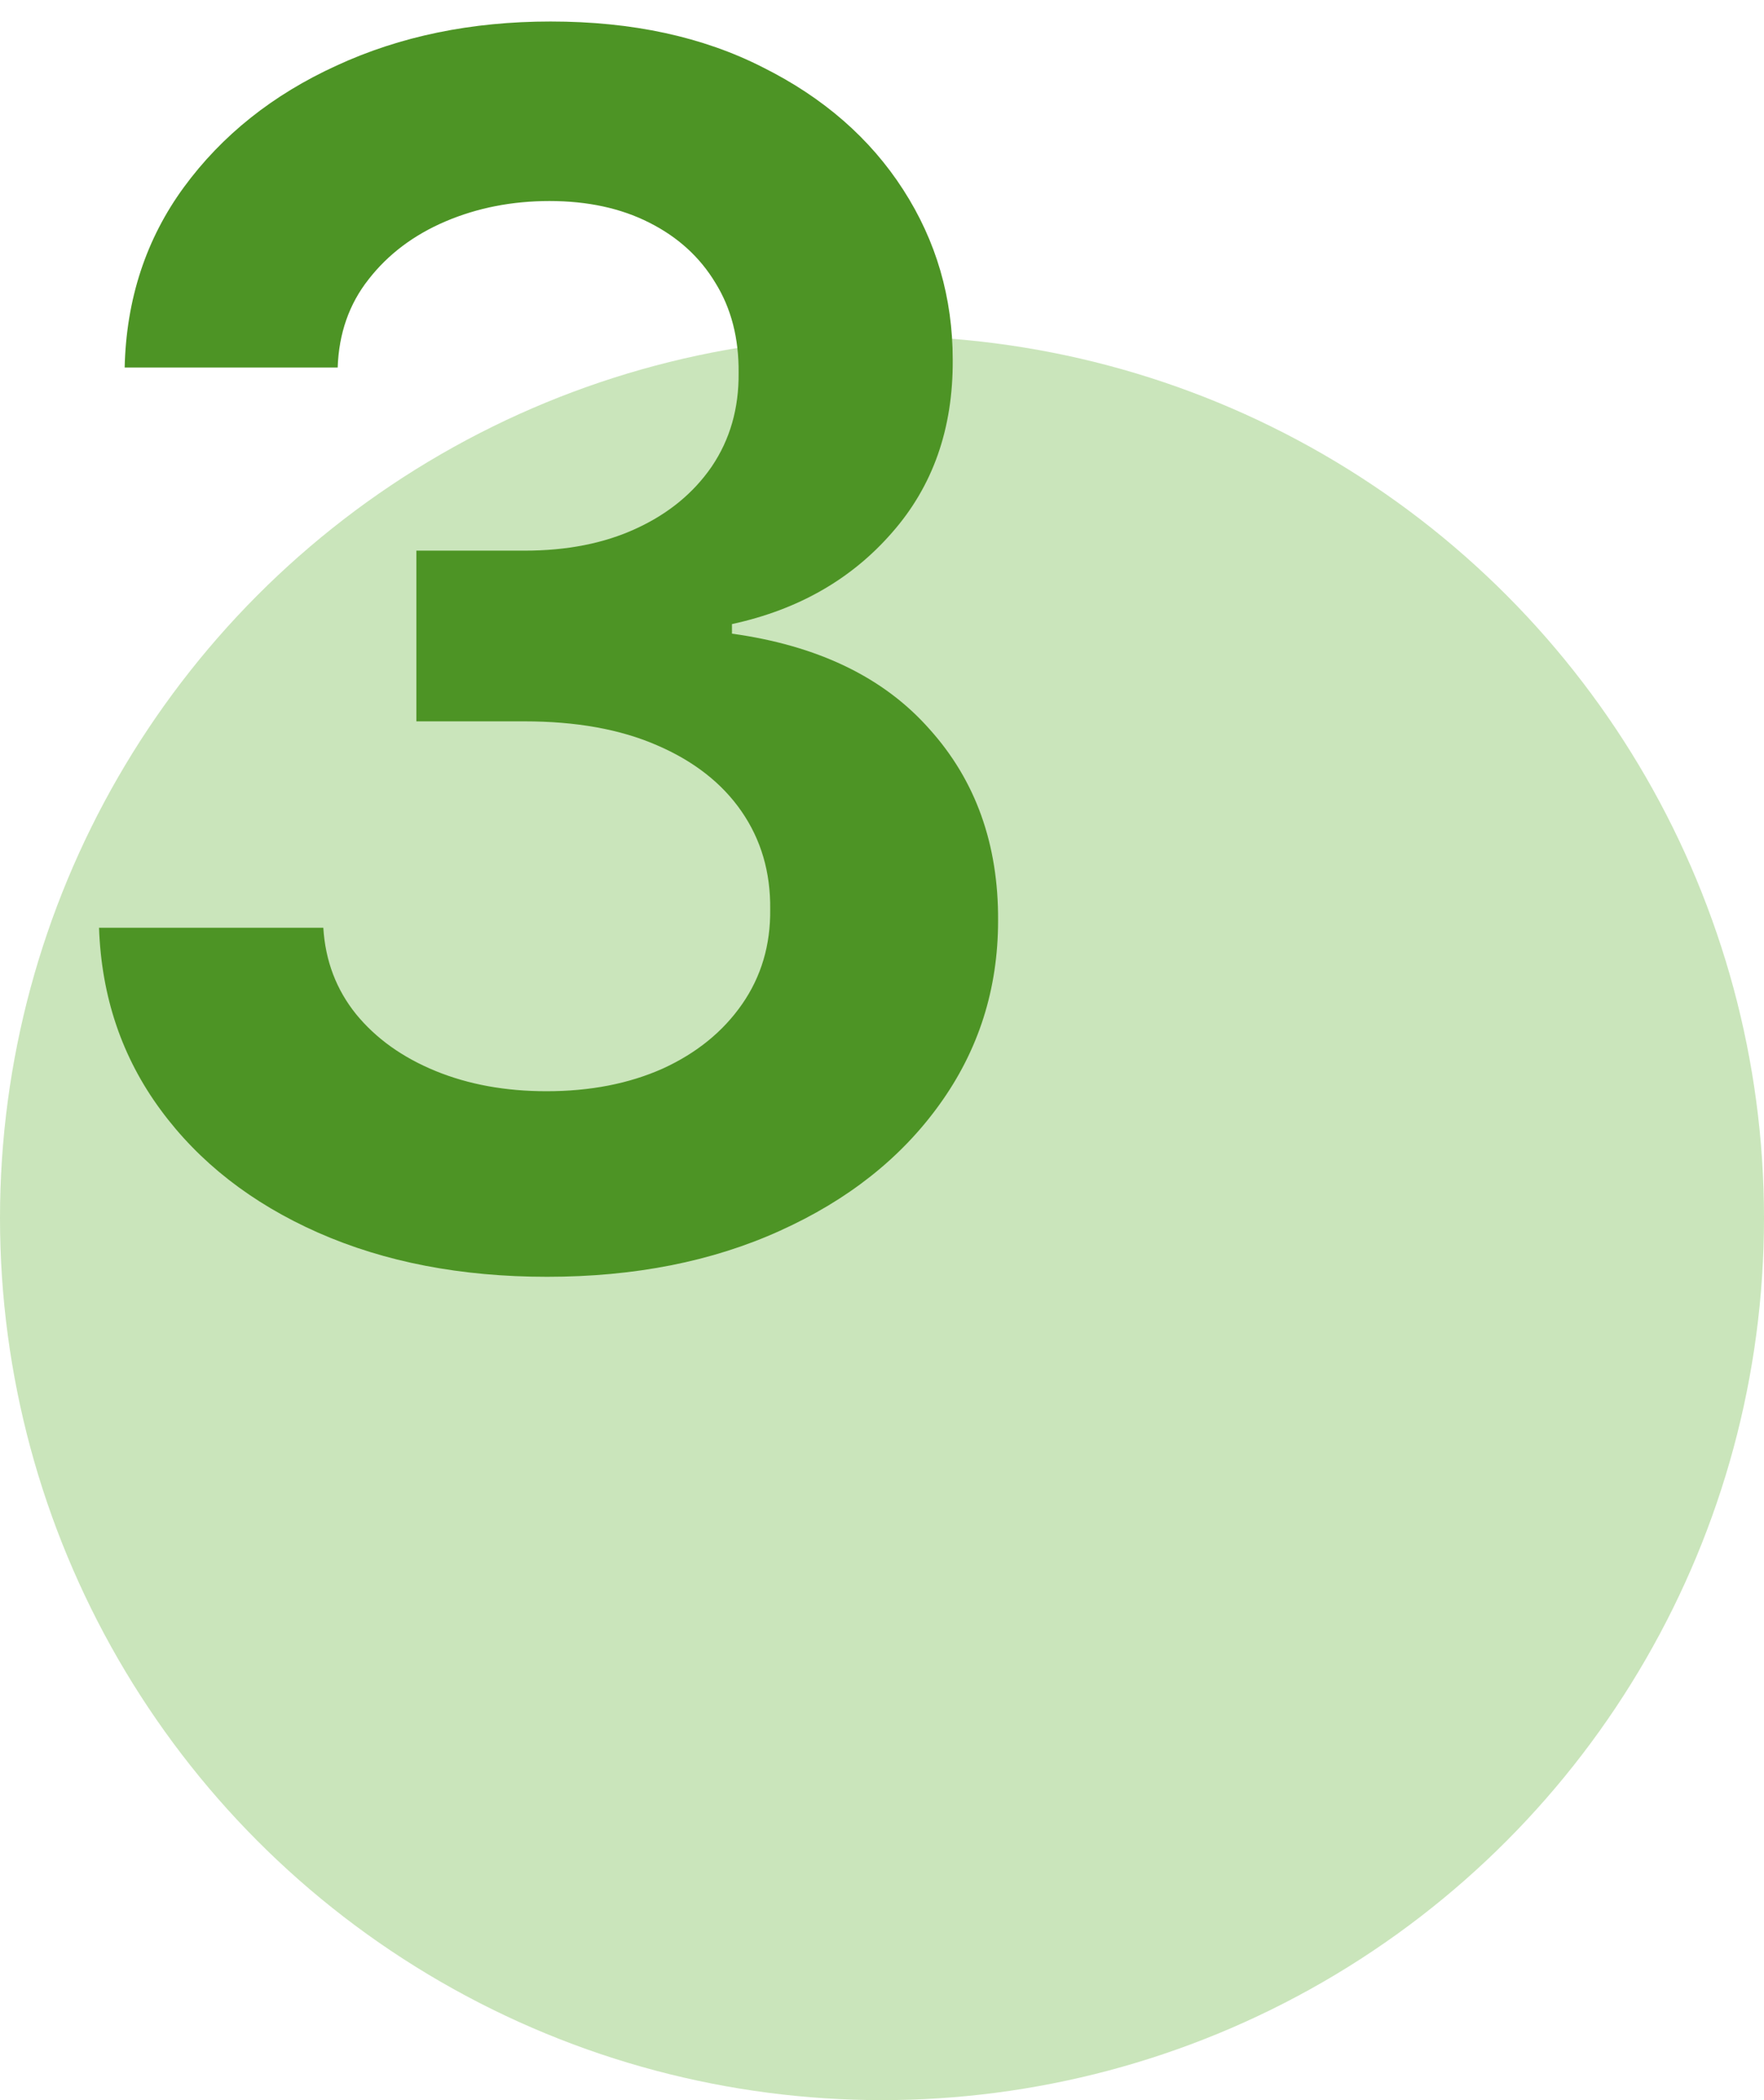
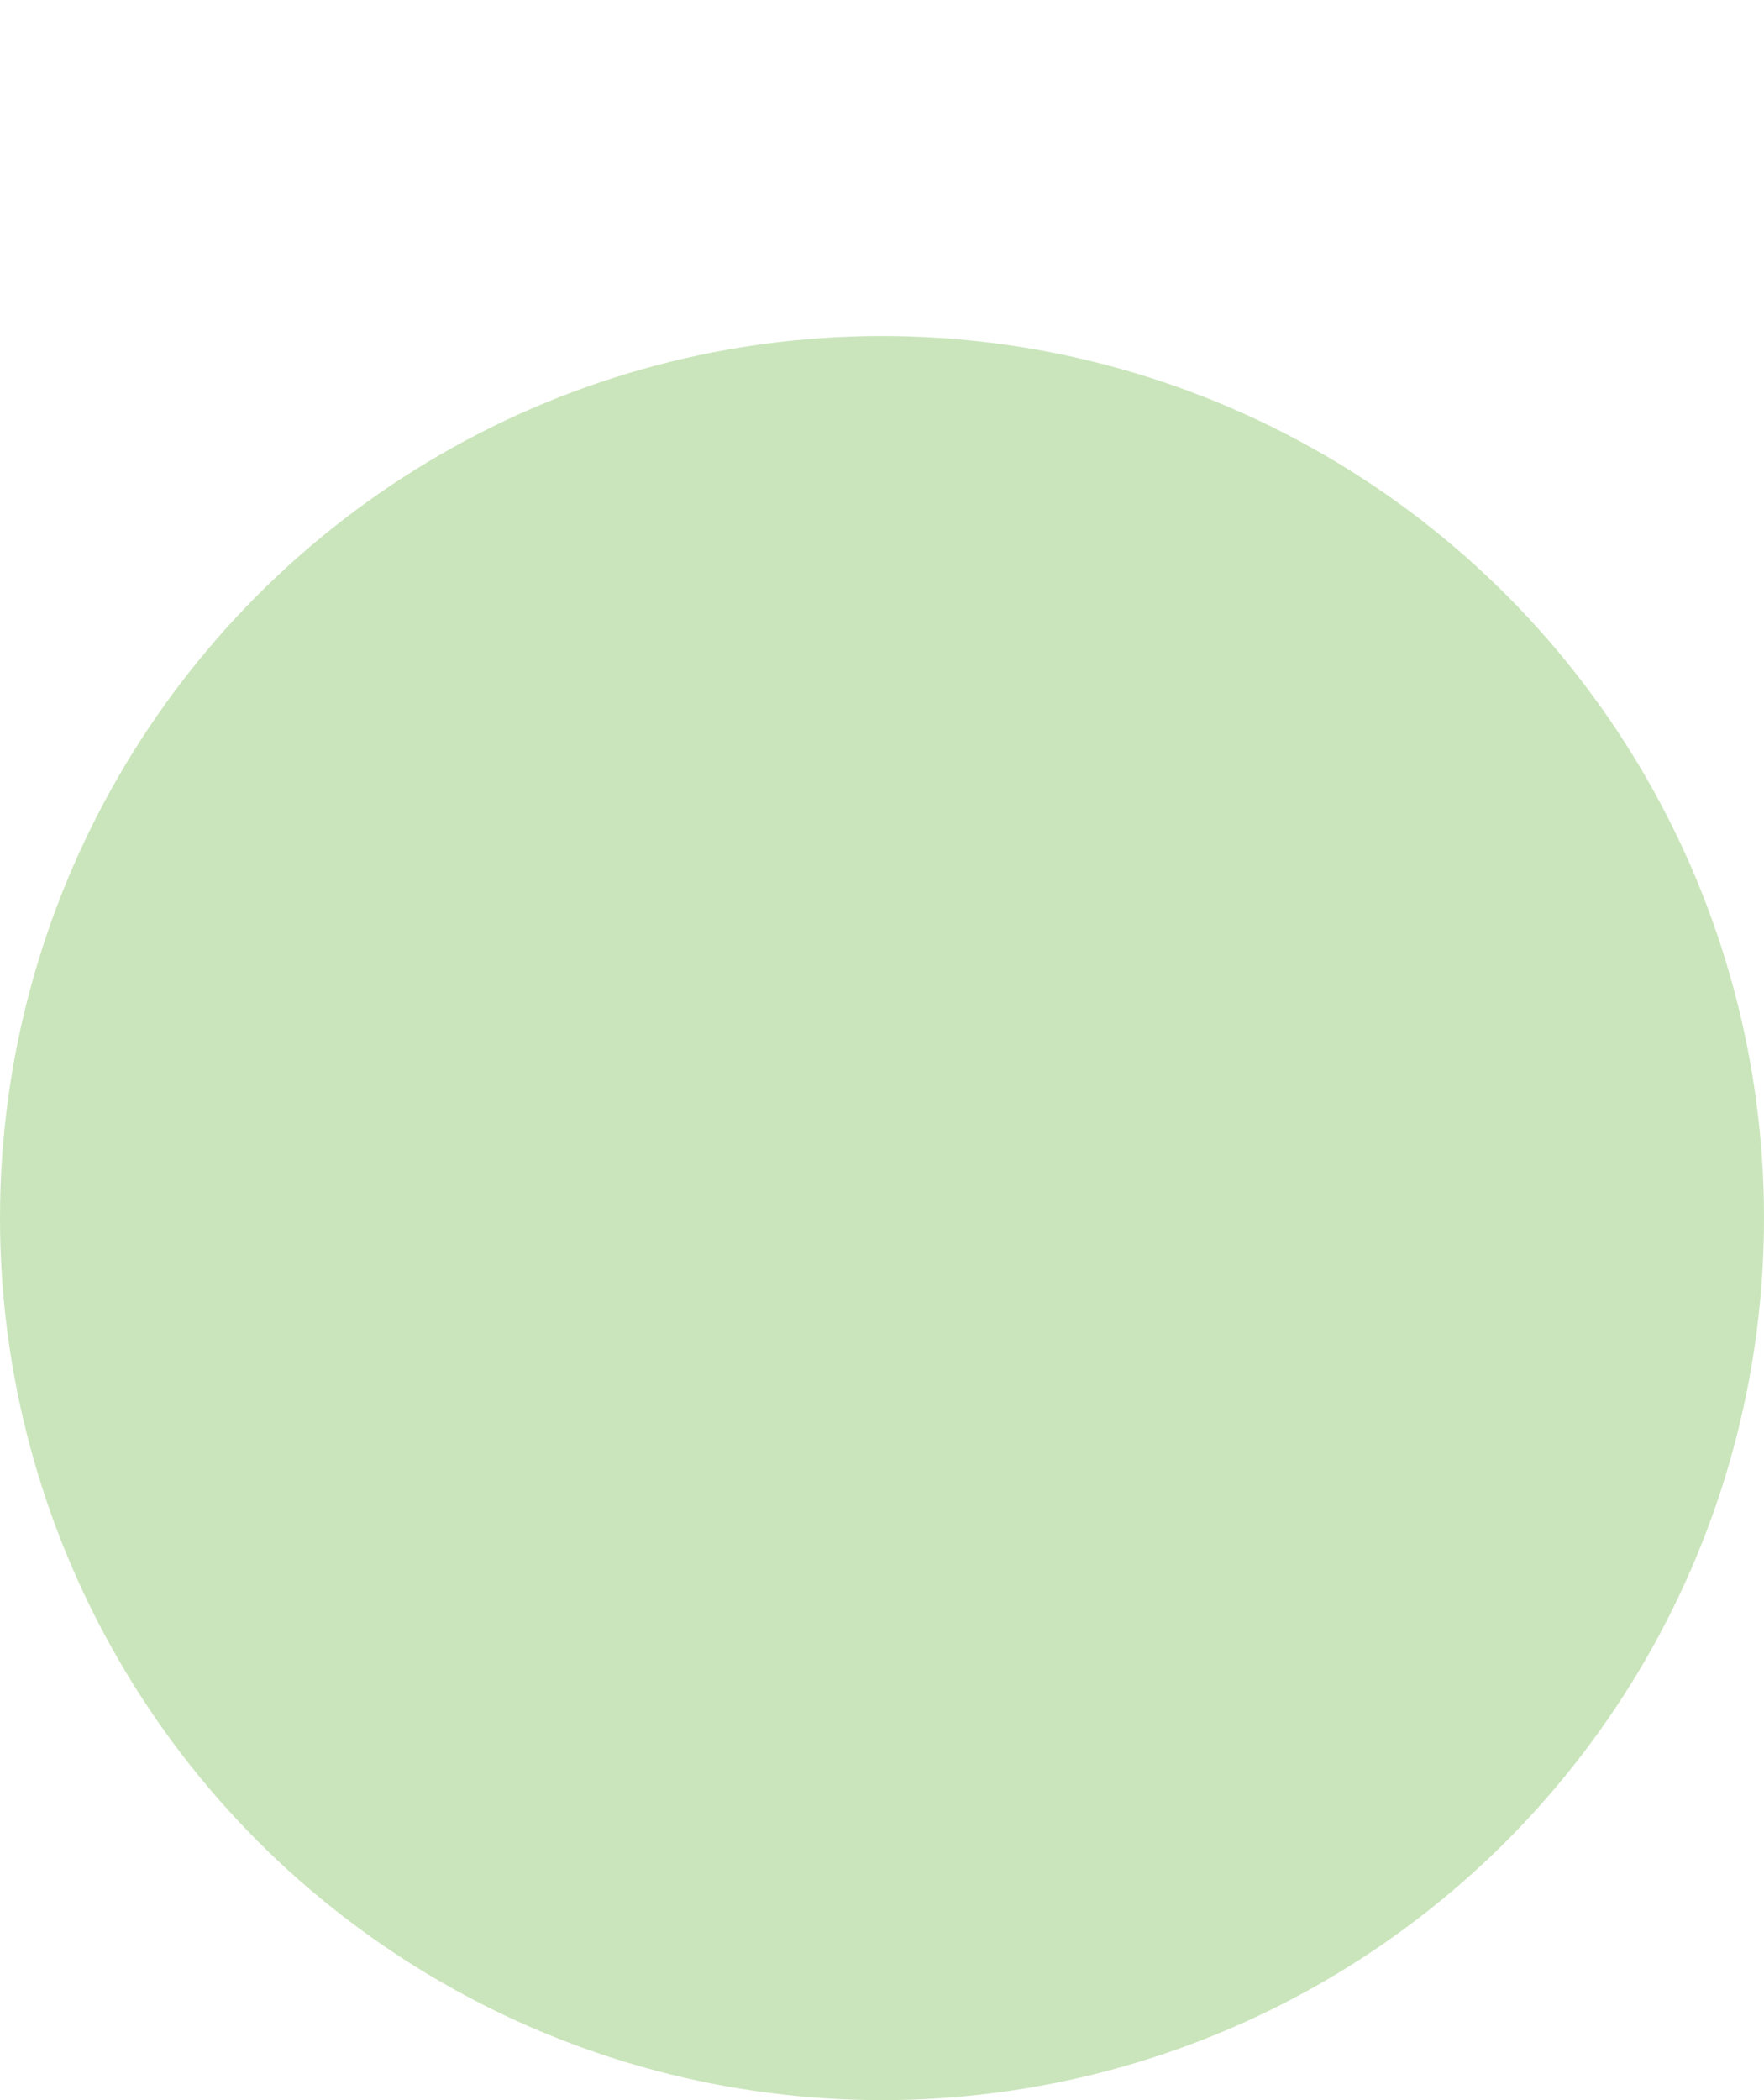
<svg xmlns="http://www.w3.org/2000/svg" width="21" height="25" viewBox="0 0 21 25" fill="none">
  <circle opacity="0.35" cx="10.5" cy="14.5" r="10.5" fill="#69B43E" />
-   <path d="M6.513 15.199C5.49 15.199 4.581 15.024 3.786 14.673C2.995 14.323 2.37 13.835 1.911 13.21C1.451 12.585 1.207 11.863 1.179 11.044H3.849C3.873 11.437 4.003 11.78 4.24 12.074C4.477 12.363 4.792 12.588 5.185 12.749C5.578 12.91 6.018 12.99 6.506 12.99C7.027 12.99 7.488 12.9 7.891 12.72C8.293 12.536 8.608 12.28 8.835 11.953C9.062 11.626 9.174 11.25 9.169 10.824C9.174 10.383 9.06 9.995 8.828 9.659C8.596 9.323 8.26 9.06 7.82 8.871C7.384 8.681 6.858 8.587 6.243 8.587H4.957V6.555H6.243C6.75 6.555 7.192 6.468 7.571 6.293C7.955 6.117 8.255 5.871 8.473 5.554C8.691 5.232 8.797 4.86 8.793 4.439C8.797 4.027 8.705 3.67 8.516 3.366C8.331 3.059 8.068 2.82 7.727 2.649C7.391 2.479 6.996 2.393 6.541 2.393C6.096 2.393 5.684 2.474 5.305 2.635C4.927 2.796 4.621 3.026 4.389 3.324C4.157 3.617 4.034 3.968 4.02 4.375H1.484C1.503 3.561 1.738 2.846 2.188 2.23C2.642 1.61 3.248 1.127 4.006 0.781C4.763 0.431 5.613 0.256 6.555 0.256C7.526 0.256 8.369 0.438 9.084 0.803C9.803 1.162 10.36 1.648 10.753 2.259C11.146 2.869 11.342 3.544 11.342 4.283C11.347 5.102 11.106 5.788 10.618 6.342C10.135 6.896 9.5 7.259 8.714 7.429V7.543C9.737 7.685 10.521 8.063 11.065 8.679C11.615 9.29 11.887 10.05 11.882 10.959C11.882 11.773 11.65 12.502 11.186 13.146C10.727 13.786 10.092 14.287 9.283 14.652C8.478 15.017 7.554 15.199 6.513 15.199Z" fill="#4D9425" />
</svg>